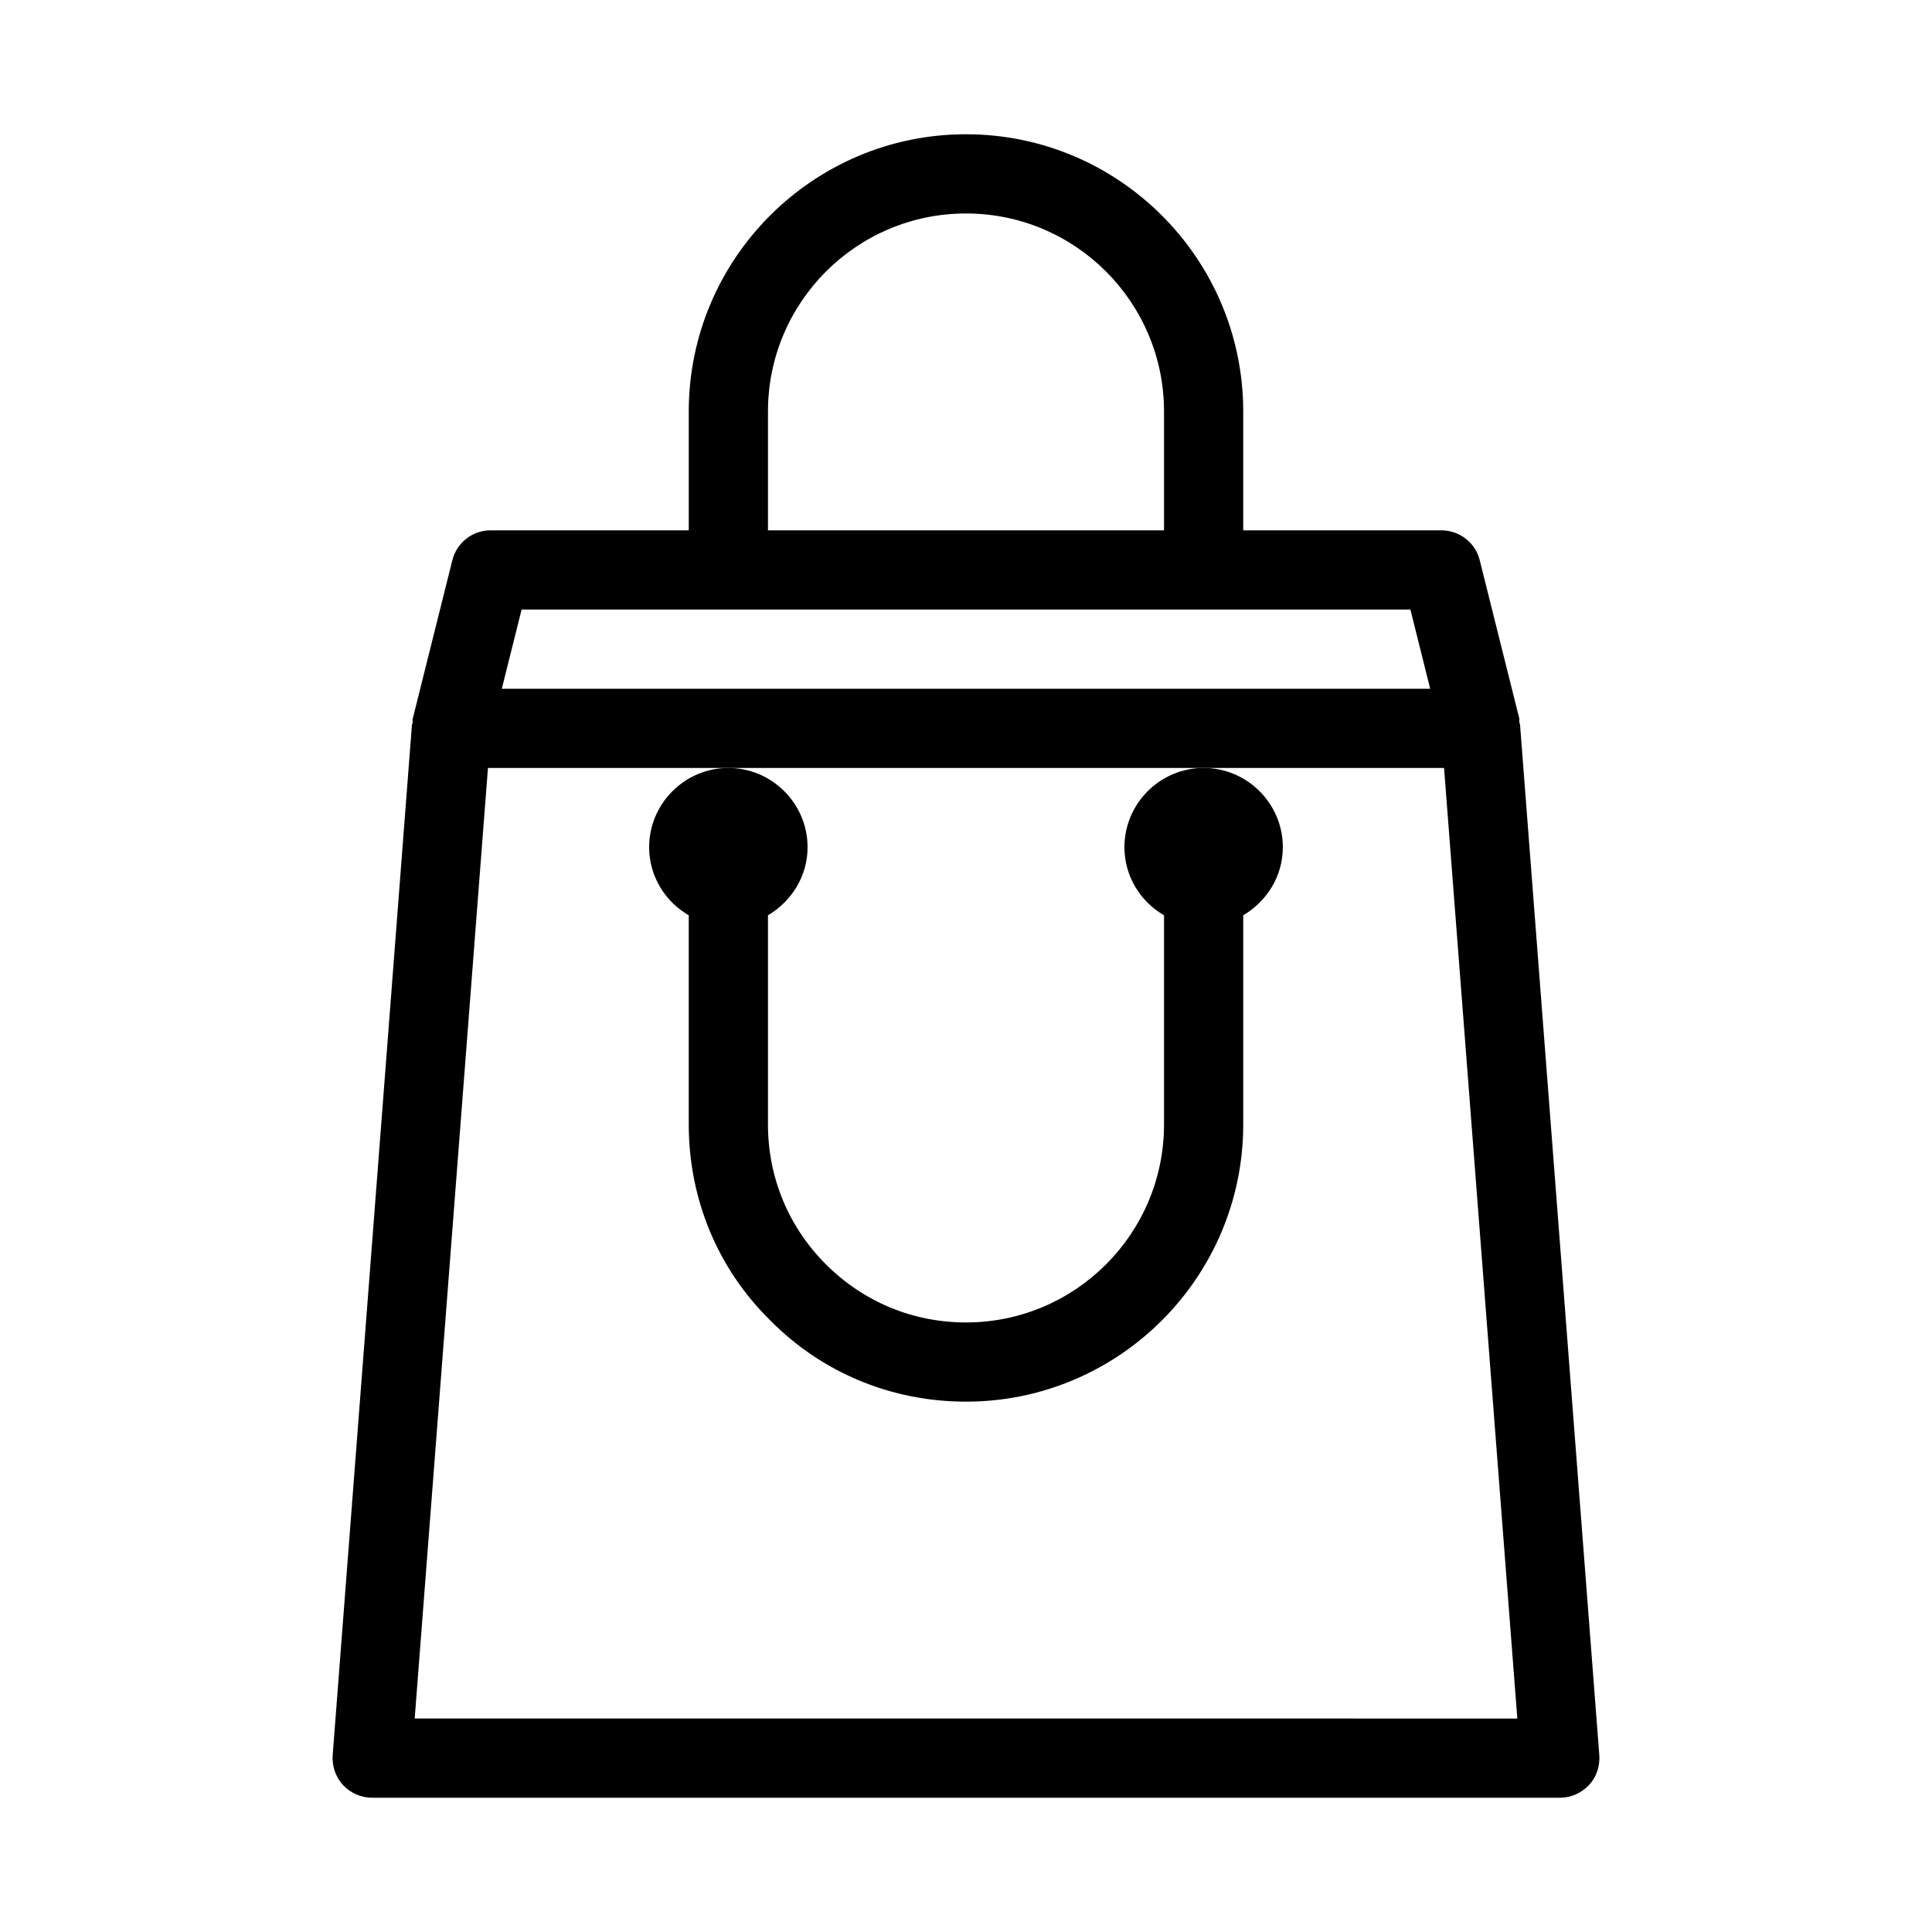
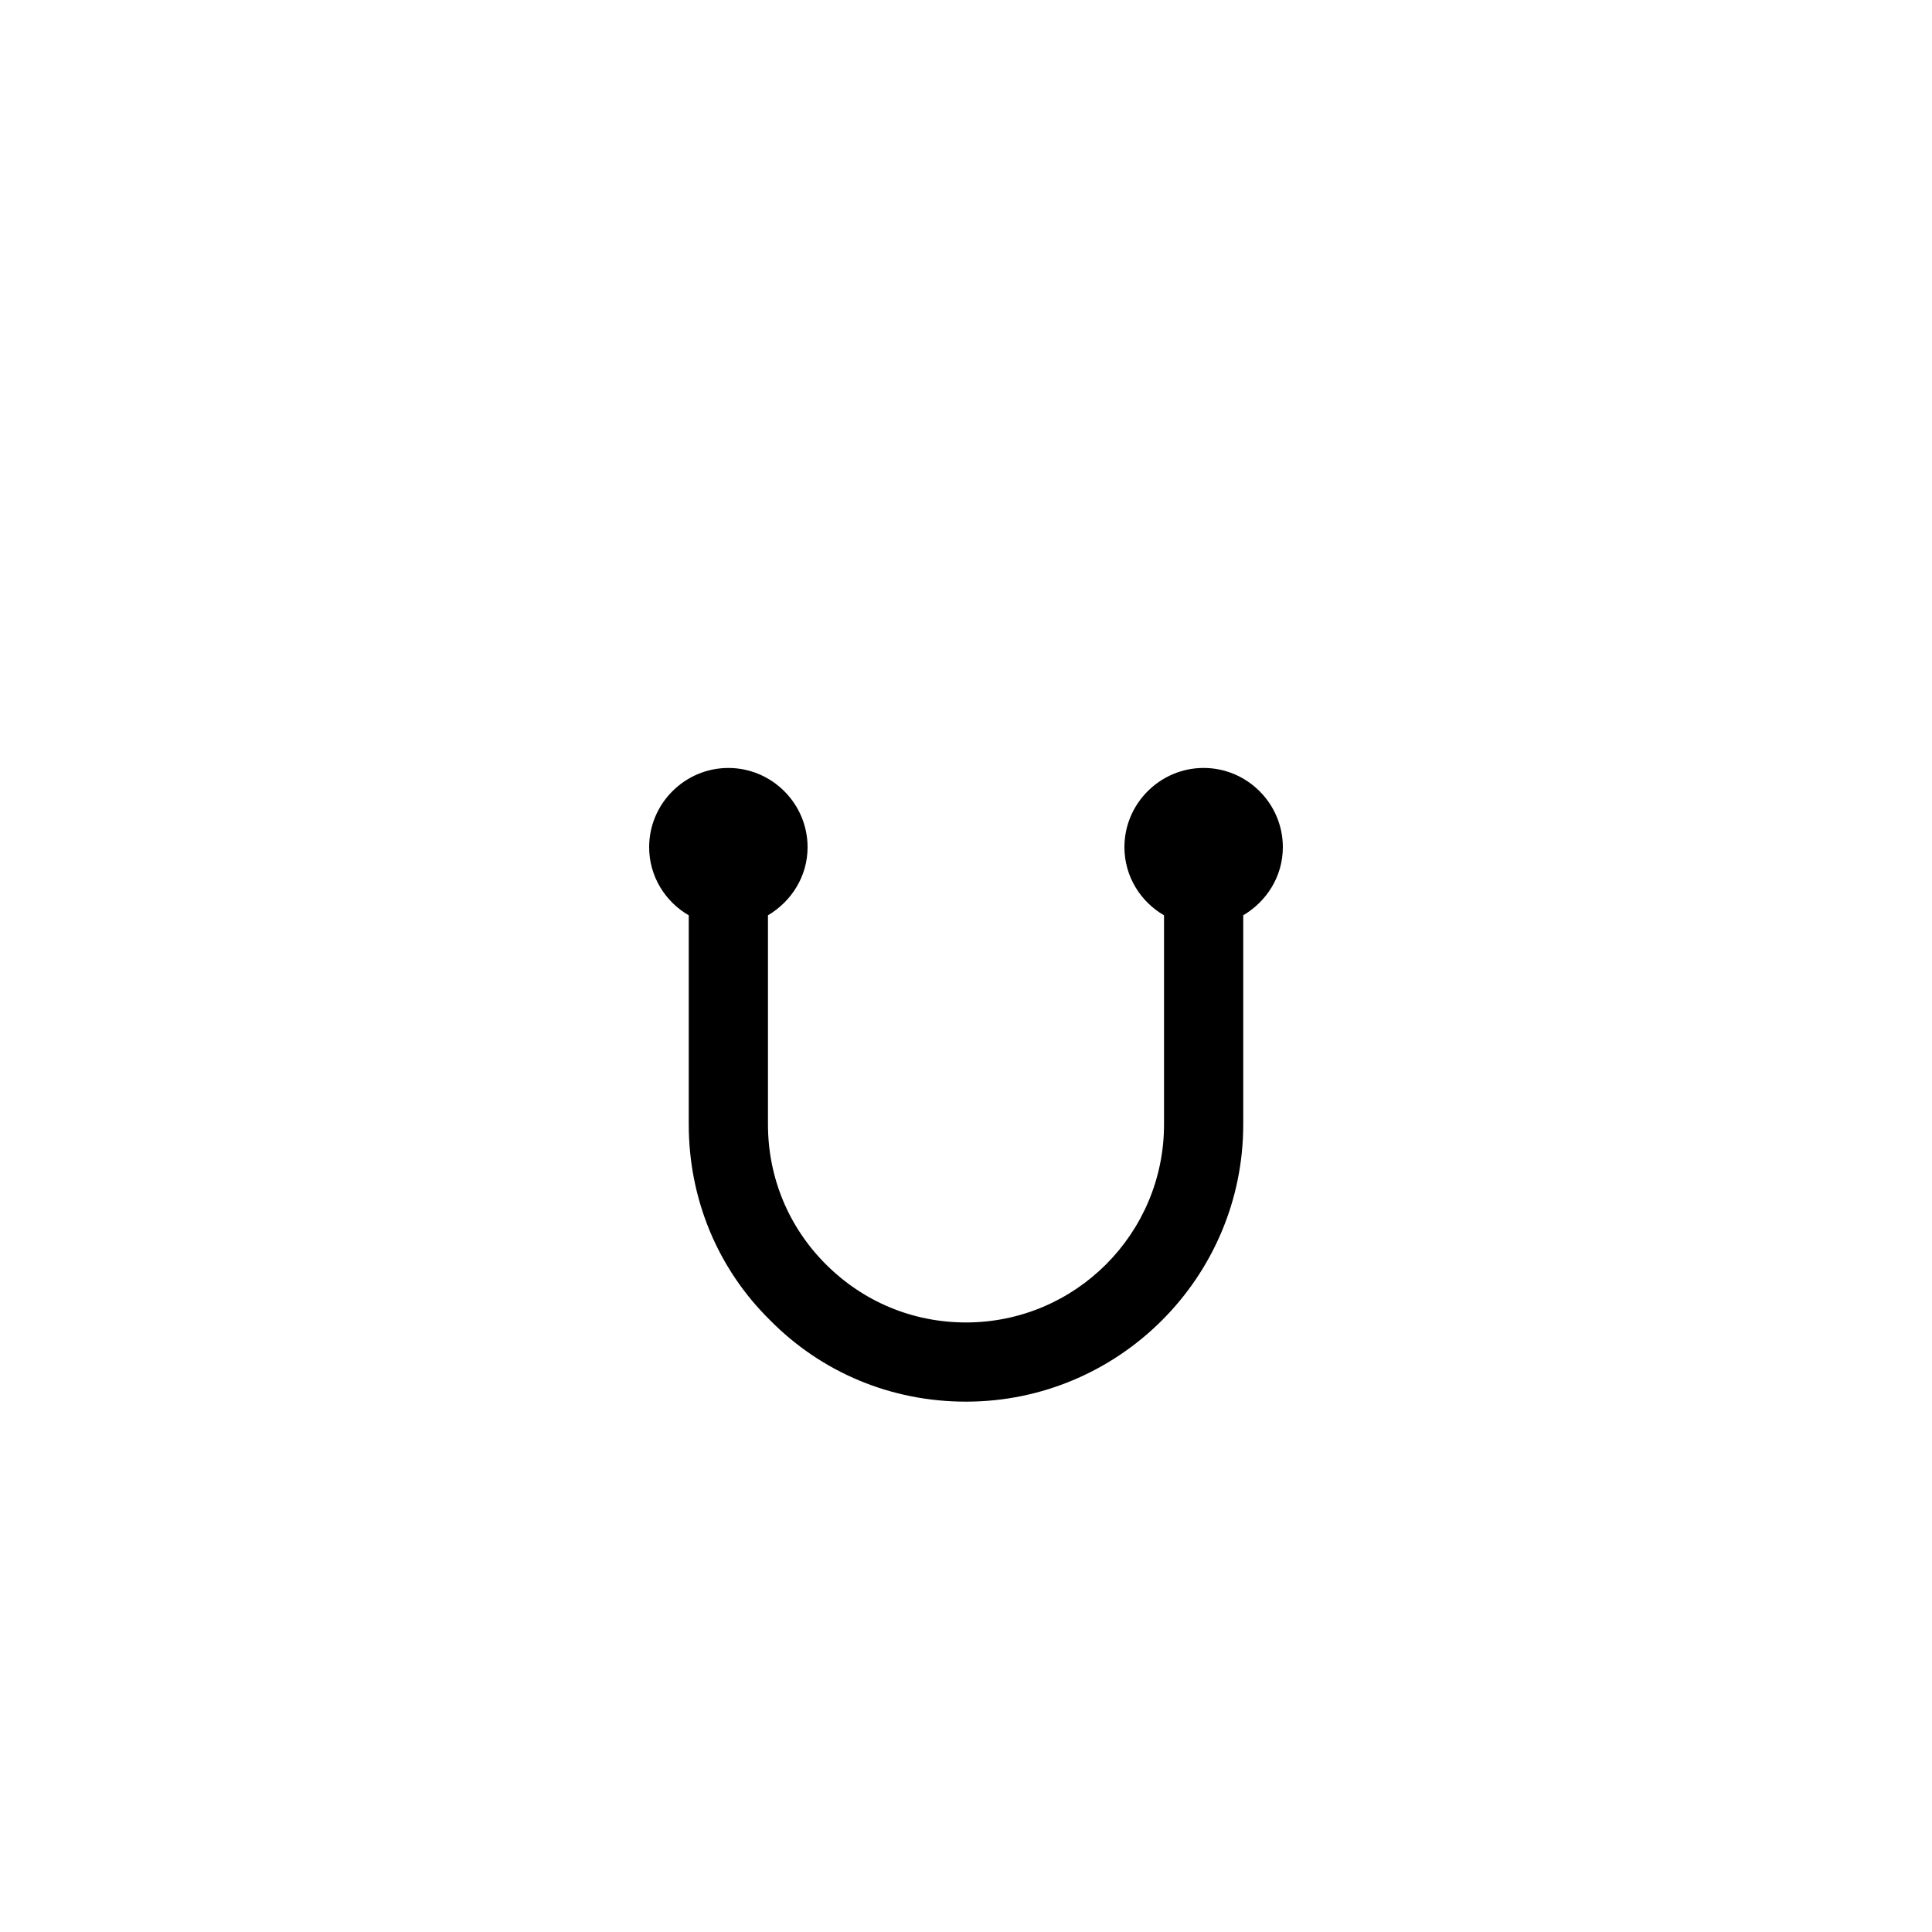
<svg xmlns="http://www.w3.org/2000/svg" fill="#000000" width="800px" height="800px" version="1.1" viewBox="144 144 512 512">
  <g>
-     <path d="m400 179.58c-40.516 0-73.473 32.957-73.473 73.473v31.488h-52.48c-4.828 0-9.027 3.254-10.18 7.977l-10.496 41.984c-0.105 0.316 0 0.523 0 0.84s-0.211 0.523-0.211 0.84l-20.992 272.9c-0.211 2.938 0.734 5.773 2.731 7.977 1.992 2.098 4.723 3.356 7.66 3.356h314.88c2.938 0 5.668-1.258 7.66-3.359 1.996-2.098 2.938-5.039 2.731-7.977l-20.992-272.9c0-0.316-0.211-0.629-0.211-0.945v-0.84l-10.496-41.984c-1.156-4.613-5.356-7.867-10.184-7.867h-52.48v-31.488c0.004-40.516-32.957-73.473-73.469-73.473zm-52.48 73.473c0-28.969 23.512-52.48 52.48-52.48s52.48 23.512 52.48 52.48v31.488h-104.96zm179.17 94.465 19.418 251.91-292.21-0.004 19.418-251.91 63.711 0.004zm-8.922-41.984 5.246 20.992h-246.03l5.246-20.992z" />
    <path d="m316.03 368.51c0 7.766 4.305 14.484 10.496 18.055v55.418c0 19.734 7.66 38.207 21.516 51.852 13.75 13.957 32.223 21.617 51.957 21.617 40.516 0 73.473-32.957 73.473-73.473v-55.418c6.191-3.672 10.496-10.285 10.496-18.055 0-11.547-9.445-20.992-20.992-20.992-11.547 0-20.992 9.445-20.992 20.992 0 7.766 4.305 14.484 10.496 18.055v55.422c0 28.969-23.512 52.48-52.48 52.48-14.066 0-27.184-5.457-37.156-15.43-9.867-9.867-15.324-22.988-15.324-37.051v-55.418c6.191-3.672 10.496-10.285 10.496-18.055 0-11.547-9.445-20.992-20.992-20.992-11.547 0-20.992 9.445-20.992 20.992z" />
  </g>
</svg>